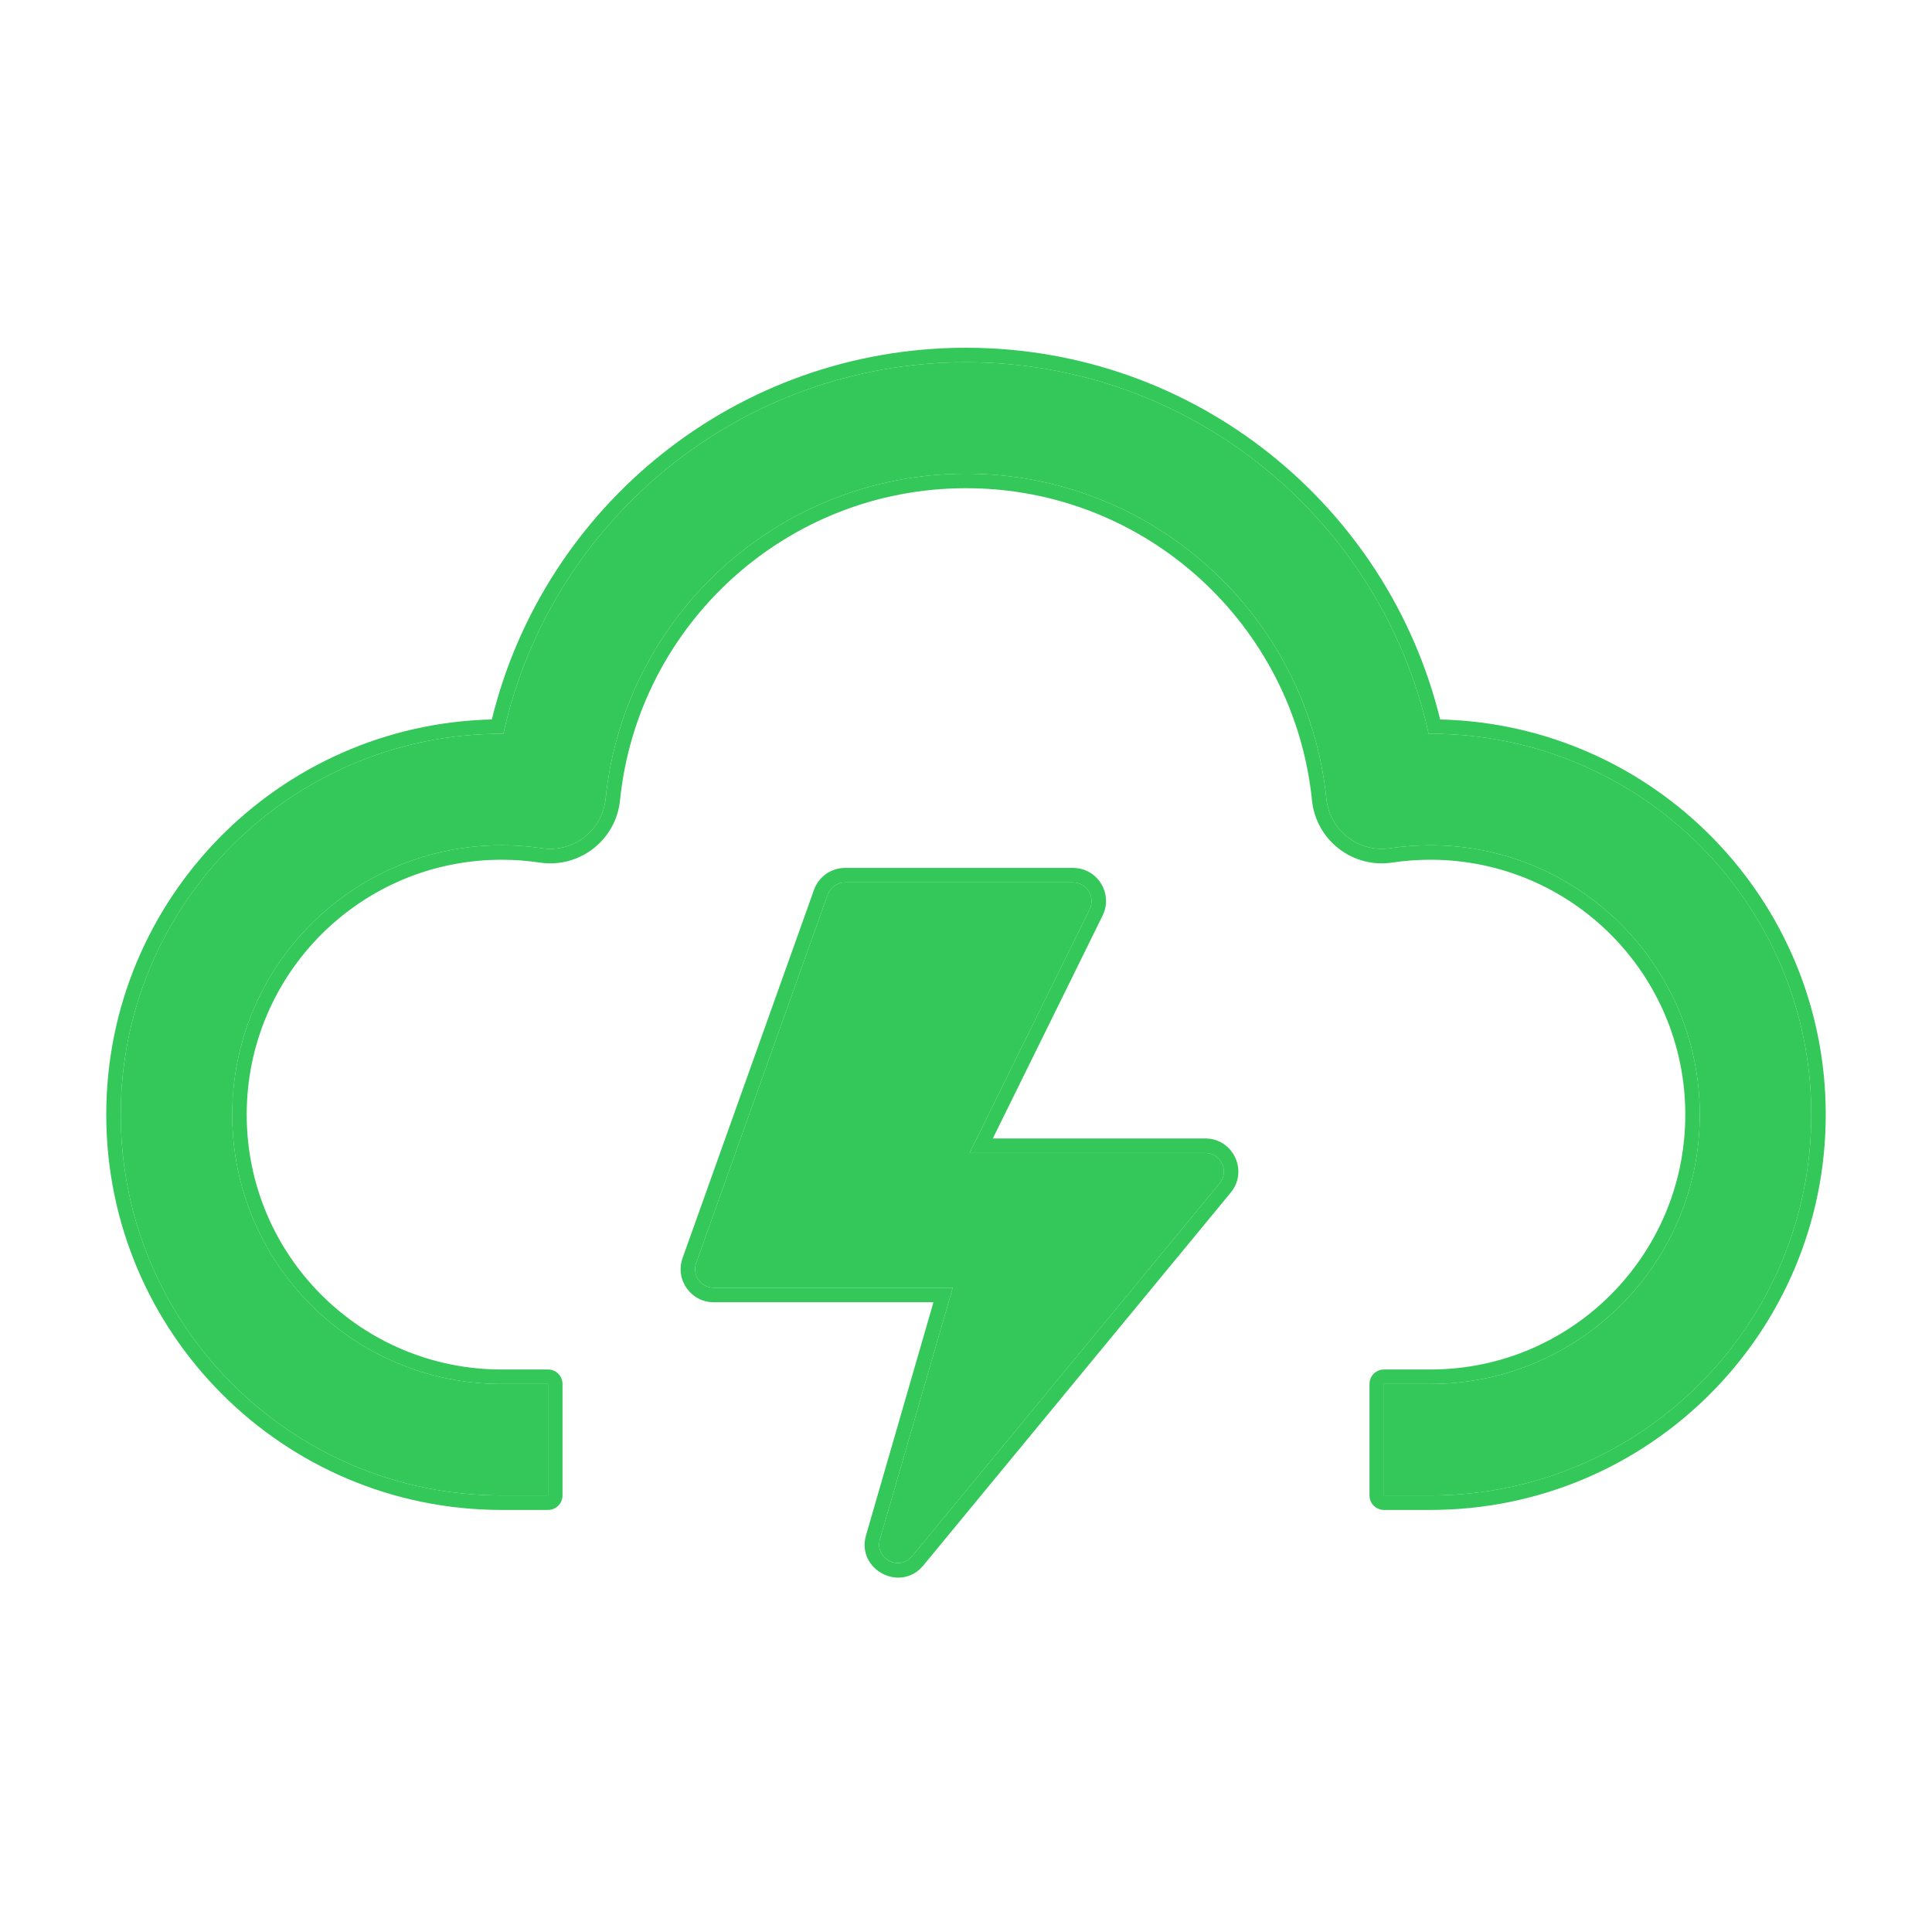
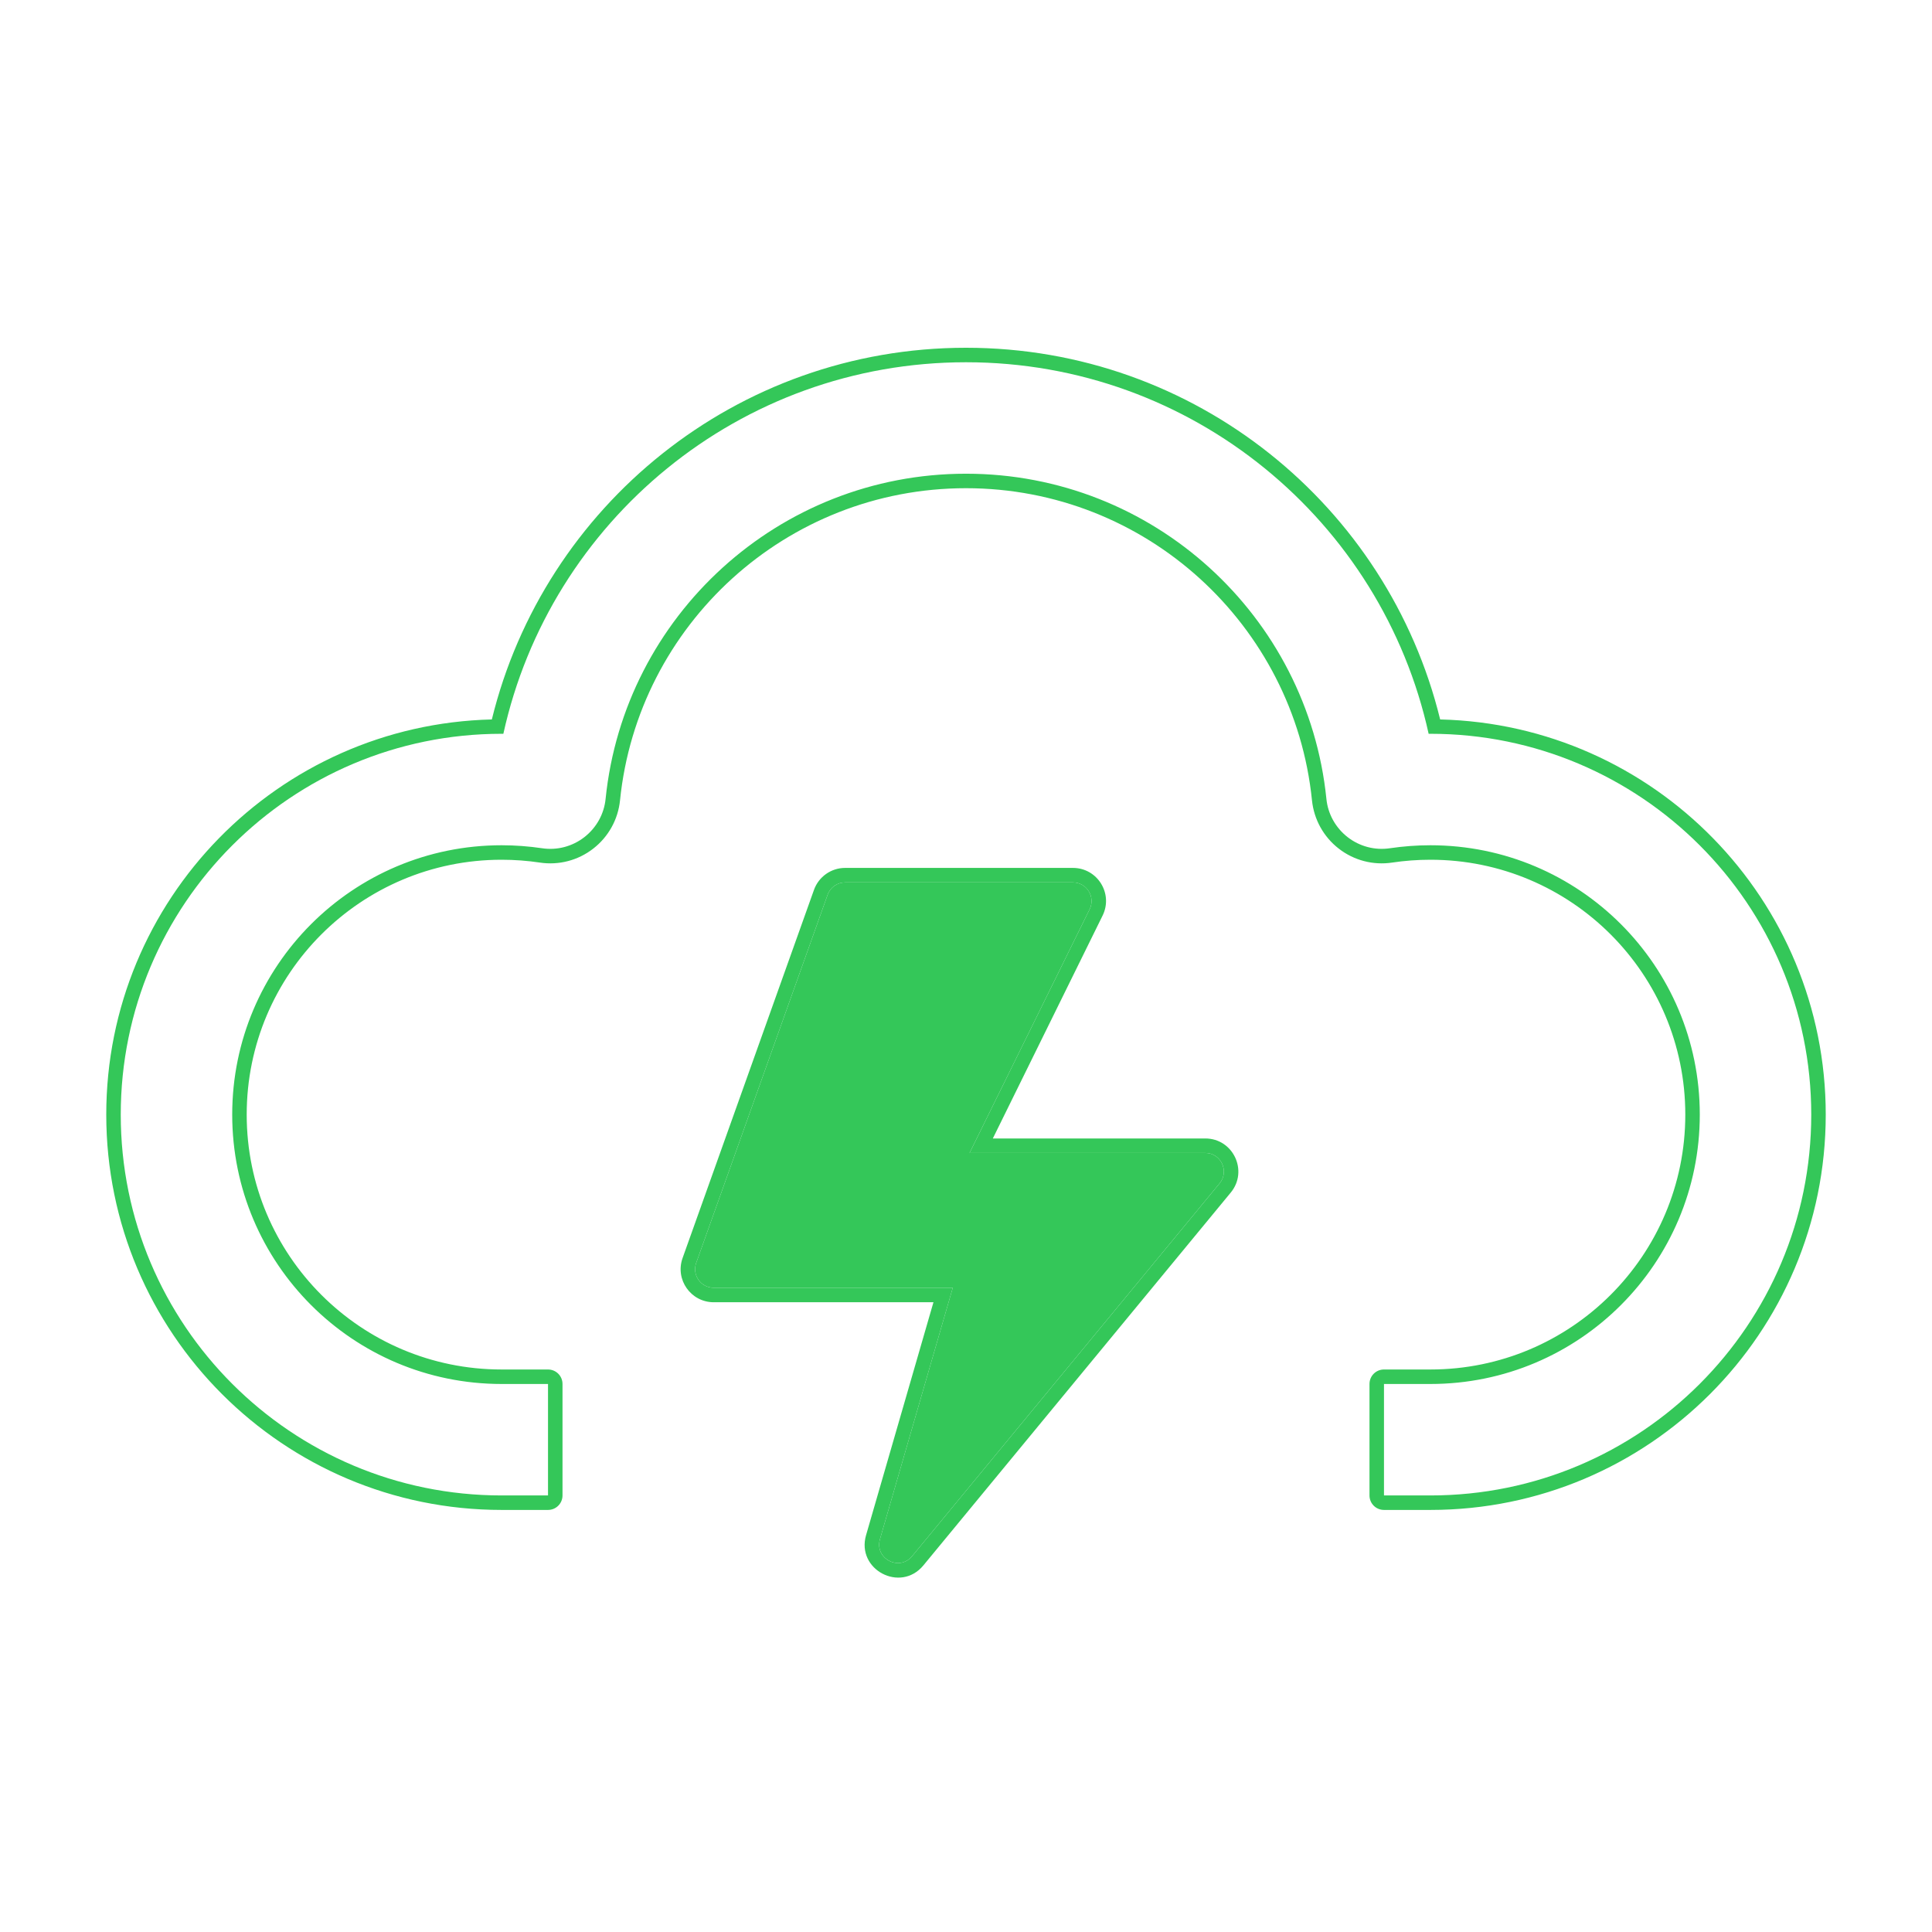
<svg xmlns="http://www.w3.org/2000/svg" width="26" height="26" viewBox="0 0 26 26" fill="none">
-   <path d="M13 6.375C10.477 6.375 8.4 8.293 8.15 10.749C8.13 10.954 8.026 11.14 7.864 11.266C7.702 11.392 7.496 11.446 7.293 11.415C7.116 11.389 6.935 11.375 6.75 11.375C4.748 11.375 3.125 12.998 3.125 15C3.125 17.002 4.748 18.625 6.75 18.625H7.375V20.125H6.75C3.92 20.125 1.625 17.831 1.625 15C1.625 12.169 3.92 9.875 6.75 9.875L6.774 9.875C7.403 7.015 9.951 4.875 13 4.875C16.049 4.875 18.597 7.015 19.226 9.875L19.25 9.875C22.081 9.875 24.375 12.169 24.375 15C24.375 17.831 22.081 20.125 19.25 20.125H18.625V18.625H19.25C21.252 18.625 22.875 17.002 22.875 15C22.875 12.998 21.252 11.375 19.25 11.375C19.065 11.375 18.884 11.389 18.707 11.415C18.504 11.446 18.298 11.392 18.136 11.266C17.974 11.14 17.87 10.954 17.85 10.749C17.6 8.293 15.523 6.375 13 6.375Z" fill="#34C759" />
  <path d="M14.664 12.236L13.048 15.516H16.22C16.431 15.516 16.547 15.762 16.413 15.925L12.275 20.942C12.102 21.152 11.767 20.974 11.842 20.714L12.822 17.33H9.605C9.432 17.33 9.311 17.158 9.369 16.996L11.138 12.041C11.173 11.942 11.268 11.875 11.373 11.875H14.439C14.624 11.875 14.745 12.069 14.664 12.236Z" fill="#34C759" />
  <path fill-rule="evenodd" clip-rule="evenodd" d="M7.375 18.43C7.483 18.43 7.57 18.517 7.57 18.625V20.125C7.57 20.233 7.483 20.32 7.375 20.32H6.75C3.812 20.32 1.43 17.938 1.43 15C1.43 12.106 3.741 9.752 6.619 9.682C7.322 6.81 9.912 4.68 13 4.68C16.088 4.68 18.678 6.81 19.381 9.682C22.259 9.752 24.57 12.106 24.57 15C24.57 17.938 22.188 20.32 19.25 20.32H18.625C18.517 20.32 18.43 20.233 18.43 20.125V18.625C18.43 18.517 18.517 18.43 18.625 18.43H19.25C21.144 18.43 22.68 16.895 22.68 15C22.68 13.106 21.144 11.57 19.25 11.57C19.075 11.57 18.903 11.583 18.736 11.608C18.48 11.647 18.22 11.579 18.016 11.42C17.812 11.262 17.682 11.027 17.656 10.77C17.416 8.411 15.422 6.57 13 6.57C10.578 6.57 8.584 8.411 8.344 10.77C8.318 11.027 8.188 11.262 7.984 11.42C7.78 11.579 7.52 11.647 7.264 11.608C7.097 11.583 6.925 11.57 6.75 11.57C4.856 11.57 3.32 13.106 3.32 15C3.32 16.895 4.856 18.43 6.75 18.43H7.375ZM19.226 9.875C18.597 7.015 16.049 4.875 13 4.875C9.951 4.875 7.403 7.015 6.774 9.875L6.75 9.875C3.92 9.875 1.625 12.17 1.625 15C1.625 17.831 3.92 20.125 6.75 20.125H7.375V18.625H6.75C4.748 18.625 3.125 17.002 3.125 15C3.125 12.998 4.748 11.375 6.75 11.375C6.935 11.375 7.116 11.389 7.293 11.415C7.496 11.446 7.702 11.392 7.864 11.266C8.026 11.14 8.13 10.954 8.15 10.75C8.4 8.293 10.477 6.375 13 6.375C15.523 6.375 17.6 8.293 17.85 10.75C17.87 10.954 17.974 11.14 18.136 11.266C18.298 11.392 18.504 11.446 18.707 11.415C18.884 11.389 19.065 11.375 19.25 11.375C21.252 11.375 22.875 12.998 22.875 15C22.875 17.002 21.252 18.625 19.25 18.625H18.625V20.125H19.25C22.081 20.125 24.375 17.831 24.375 15C24.375 12.17 22.081 9.875 19.25 9.875L19.226 9.875ZM13.048 15.516H16.22C16.431 15.516 16.547 15.762 16.413 15.925L12.275 20.942C12.102 21.152 11.767 20.975 11.842 20.714L12.822 17.33H9.605C9.432 17.33 9.311 17.159 9.369 16.996L11.138 12.041C11.173 11.942 11.268 11.875 11.373 11.875H14.439C14.624 11.875 14.745 12.07 14.664 12.236L13.048 15.516ZM13.361 15.321L14.838 12.322C14.984 12.026 14.769 11.68 14.439 11.68H11.373C11.185 11.68 11.017 11.799 10.954 11.976L9.186 16.93C9.082 17.22 9.297 17.525 9.605 17.525H12.562L11.655 20.66C11.521 21.124 12.118 21.439 12.426 21.067L16.563 16.049C16.802 15.759 16.596 15.321 16.22 15.321H13.361Z" fill="#34C759" />
</svg>